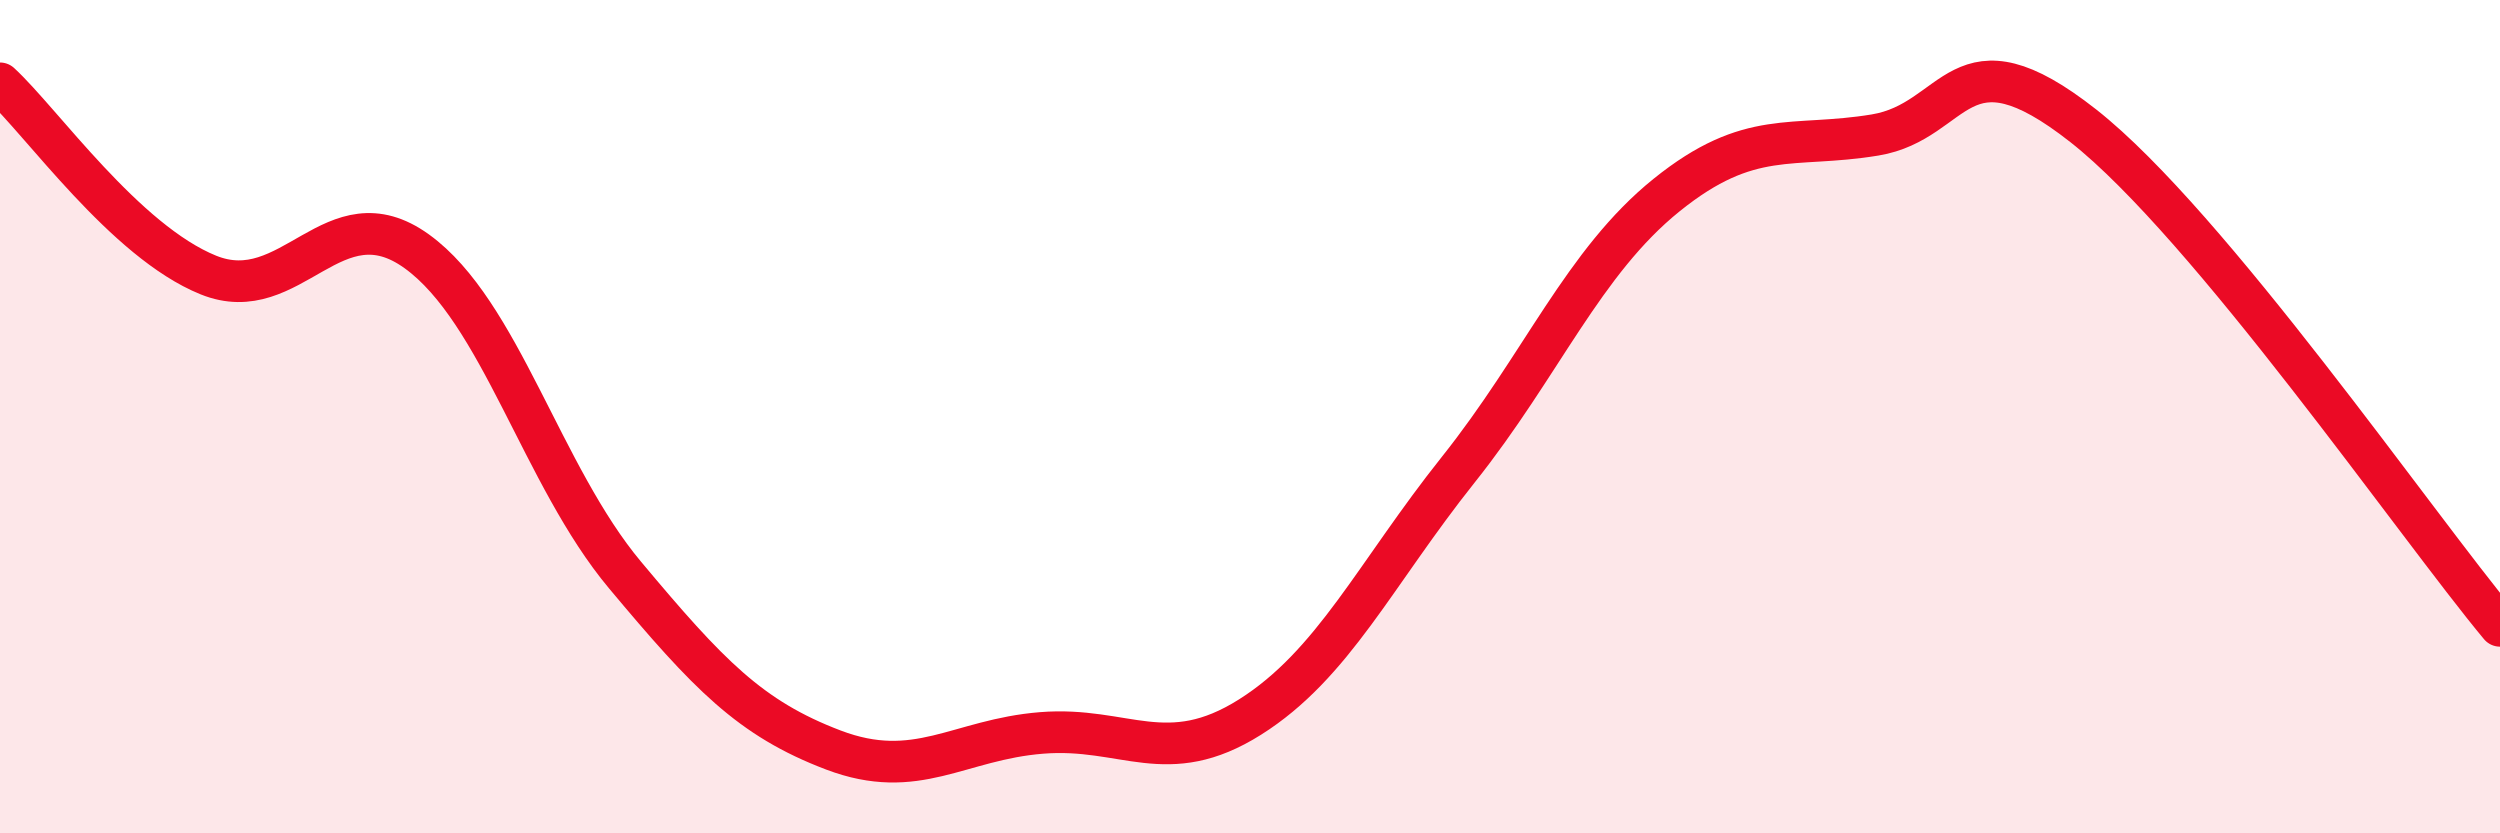
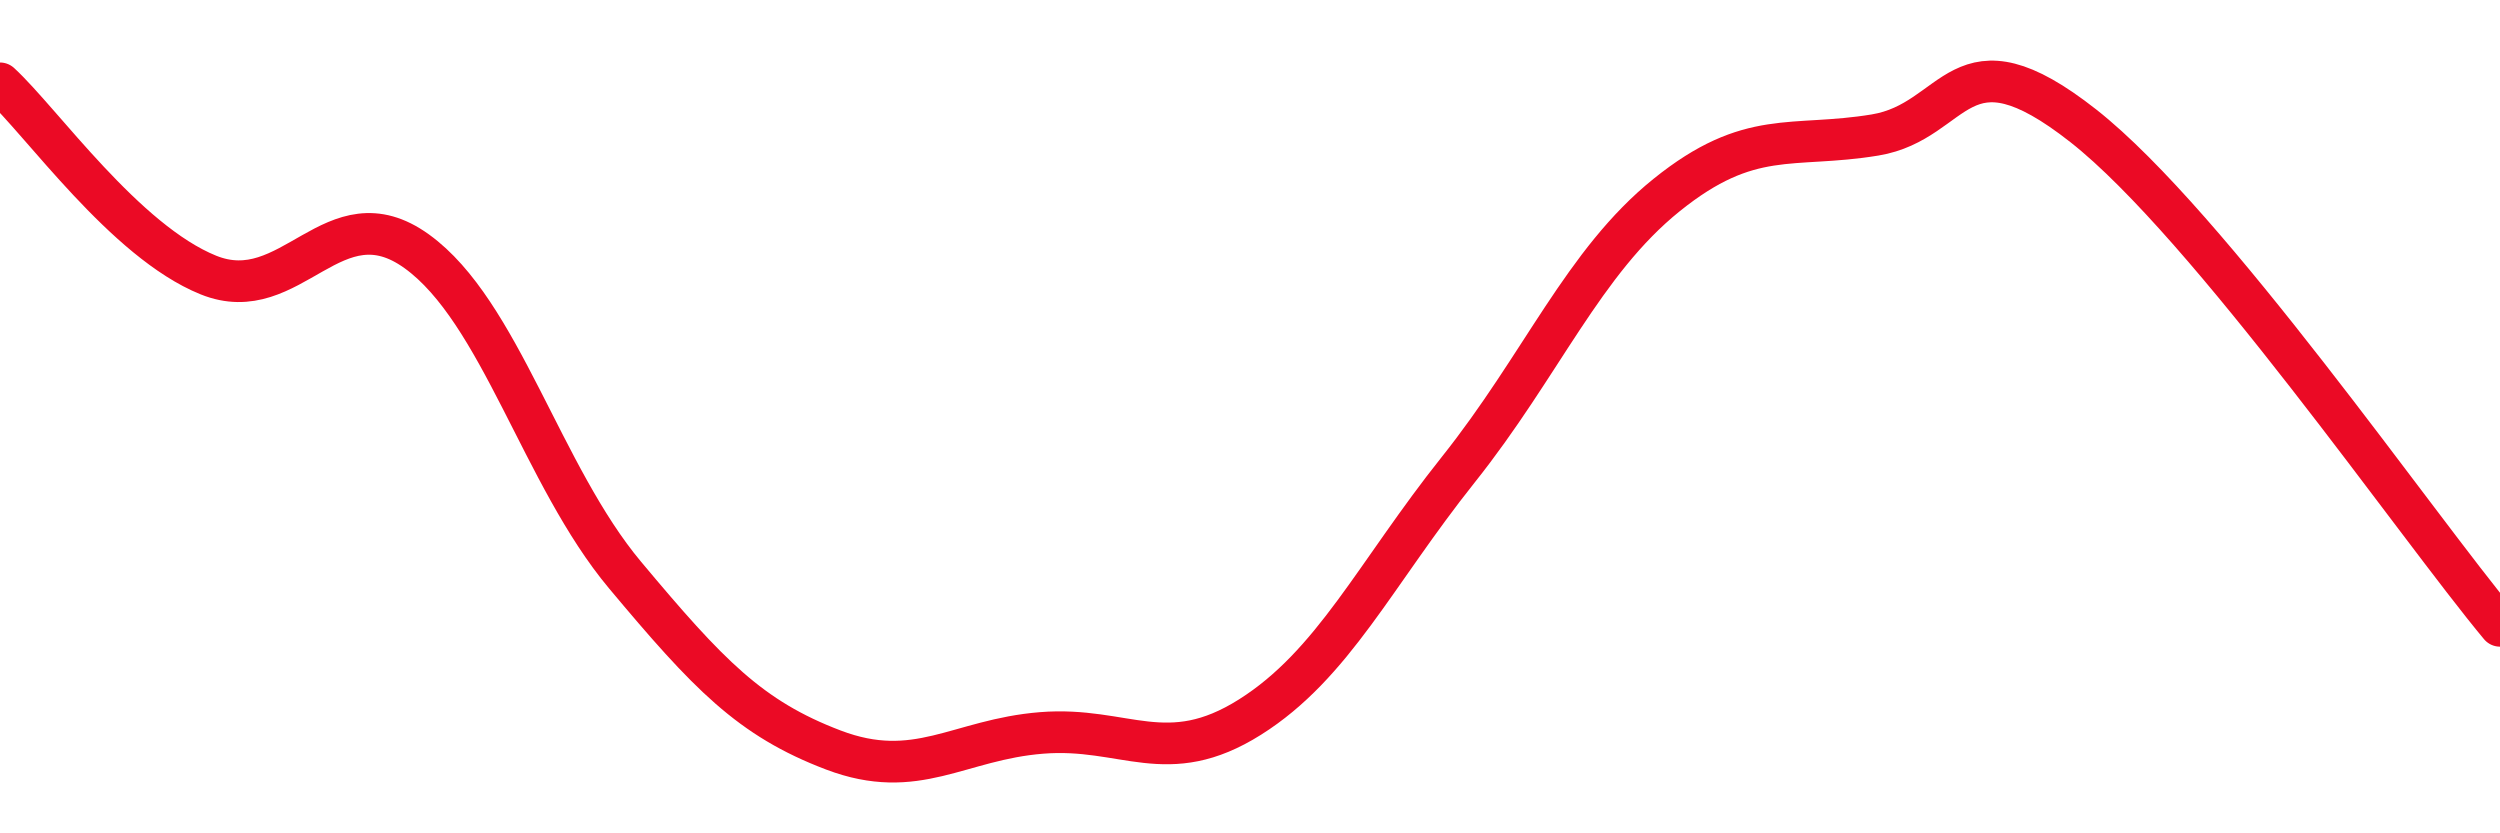
<svg xmlns="http://www.w3.org/2000/svg" width="60" height="20" viewBox="0 0 60 20">
-   <path d="M 0,2 C 1,2.92 3,5.79 5,6.6 C 7,7.41 8,4.59 10,6.03 C 12,7.47 13,11.41 15,13.8 C 17,16.19 18,17.24 20,18 C 22,18.76 23,17.75 25,17.59 C 27,17.43 28,18.47 30,17.21 C 32,15.95 33,13.78 35,11.27 C 37,8.76 38,6.29 40,4.68 C 42,3.07 43,3.57 45,3.24 C 47,2.91 47,0.66 50,3.02 C 53,5.38 58,12.62 60,15.02L60 20L0 20Z" fill="#EB0A25" opacity="0.1" stroke-linecap="round" stroke-linejoin="round" />
  <path d="M 0,2 C 1,2.92 3,5.79 5,6.6 C 7,7.41 8,4.59 10,6.03 C 12,7.47 13,11.41 15,13.8 C 17,16.19 18,17.24 20,18 C 22,18.76 23,17.75 25,17.59 C 27,17.43 28,18.47 30,17.21 C 32,15.95 33,13.78 35,11.27 C 37,8.76 38,6.29 40,4.68 C 42,3.07 43,3.57 45,3.24 C 47,2.91 47,0.66 50,3.02 C 53,5.38 58,12.62 60,15.02" stroke="#EB0A25" stroke-width="1" fill="none" stroke-linecap="round" stroke-linejoin="round" />
</svg>